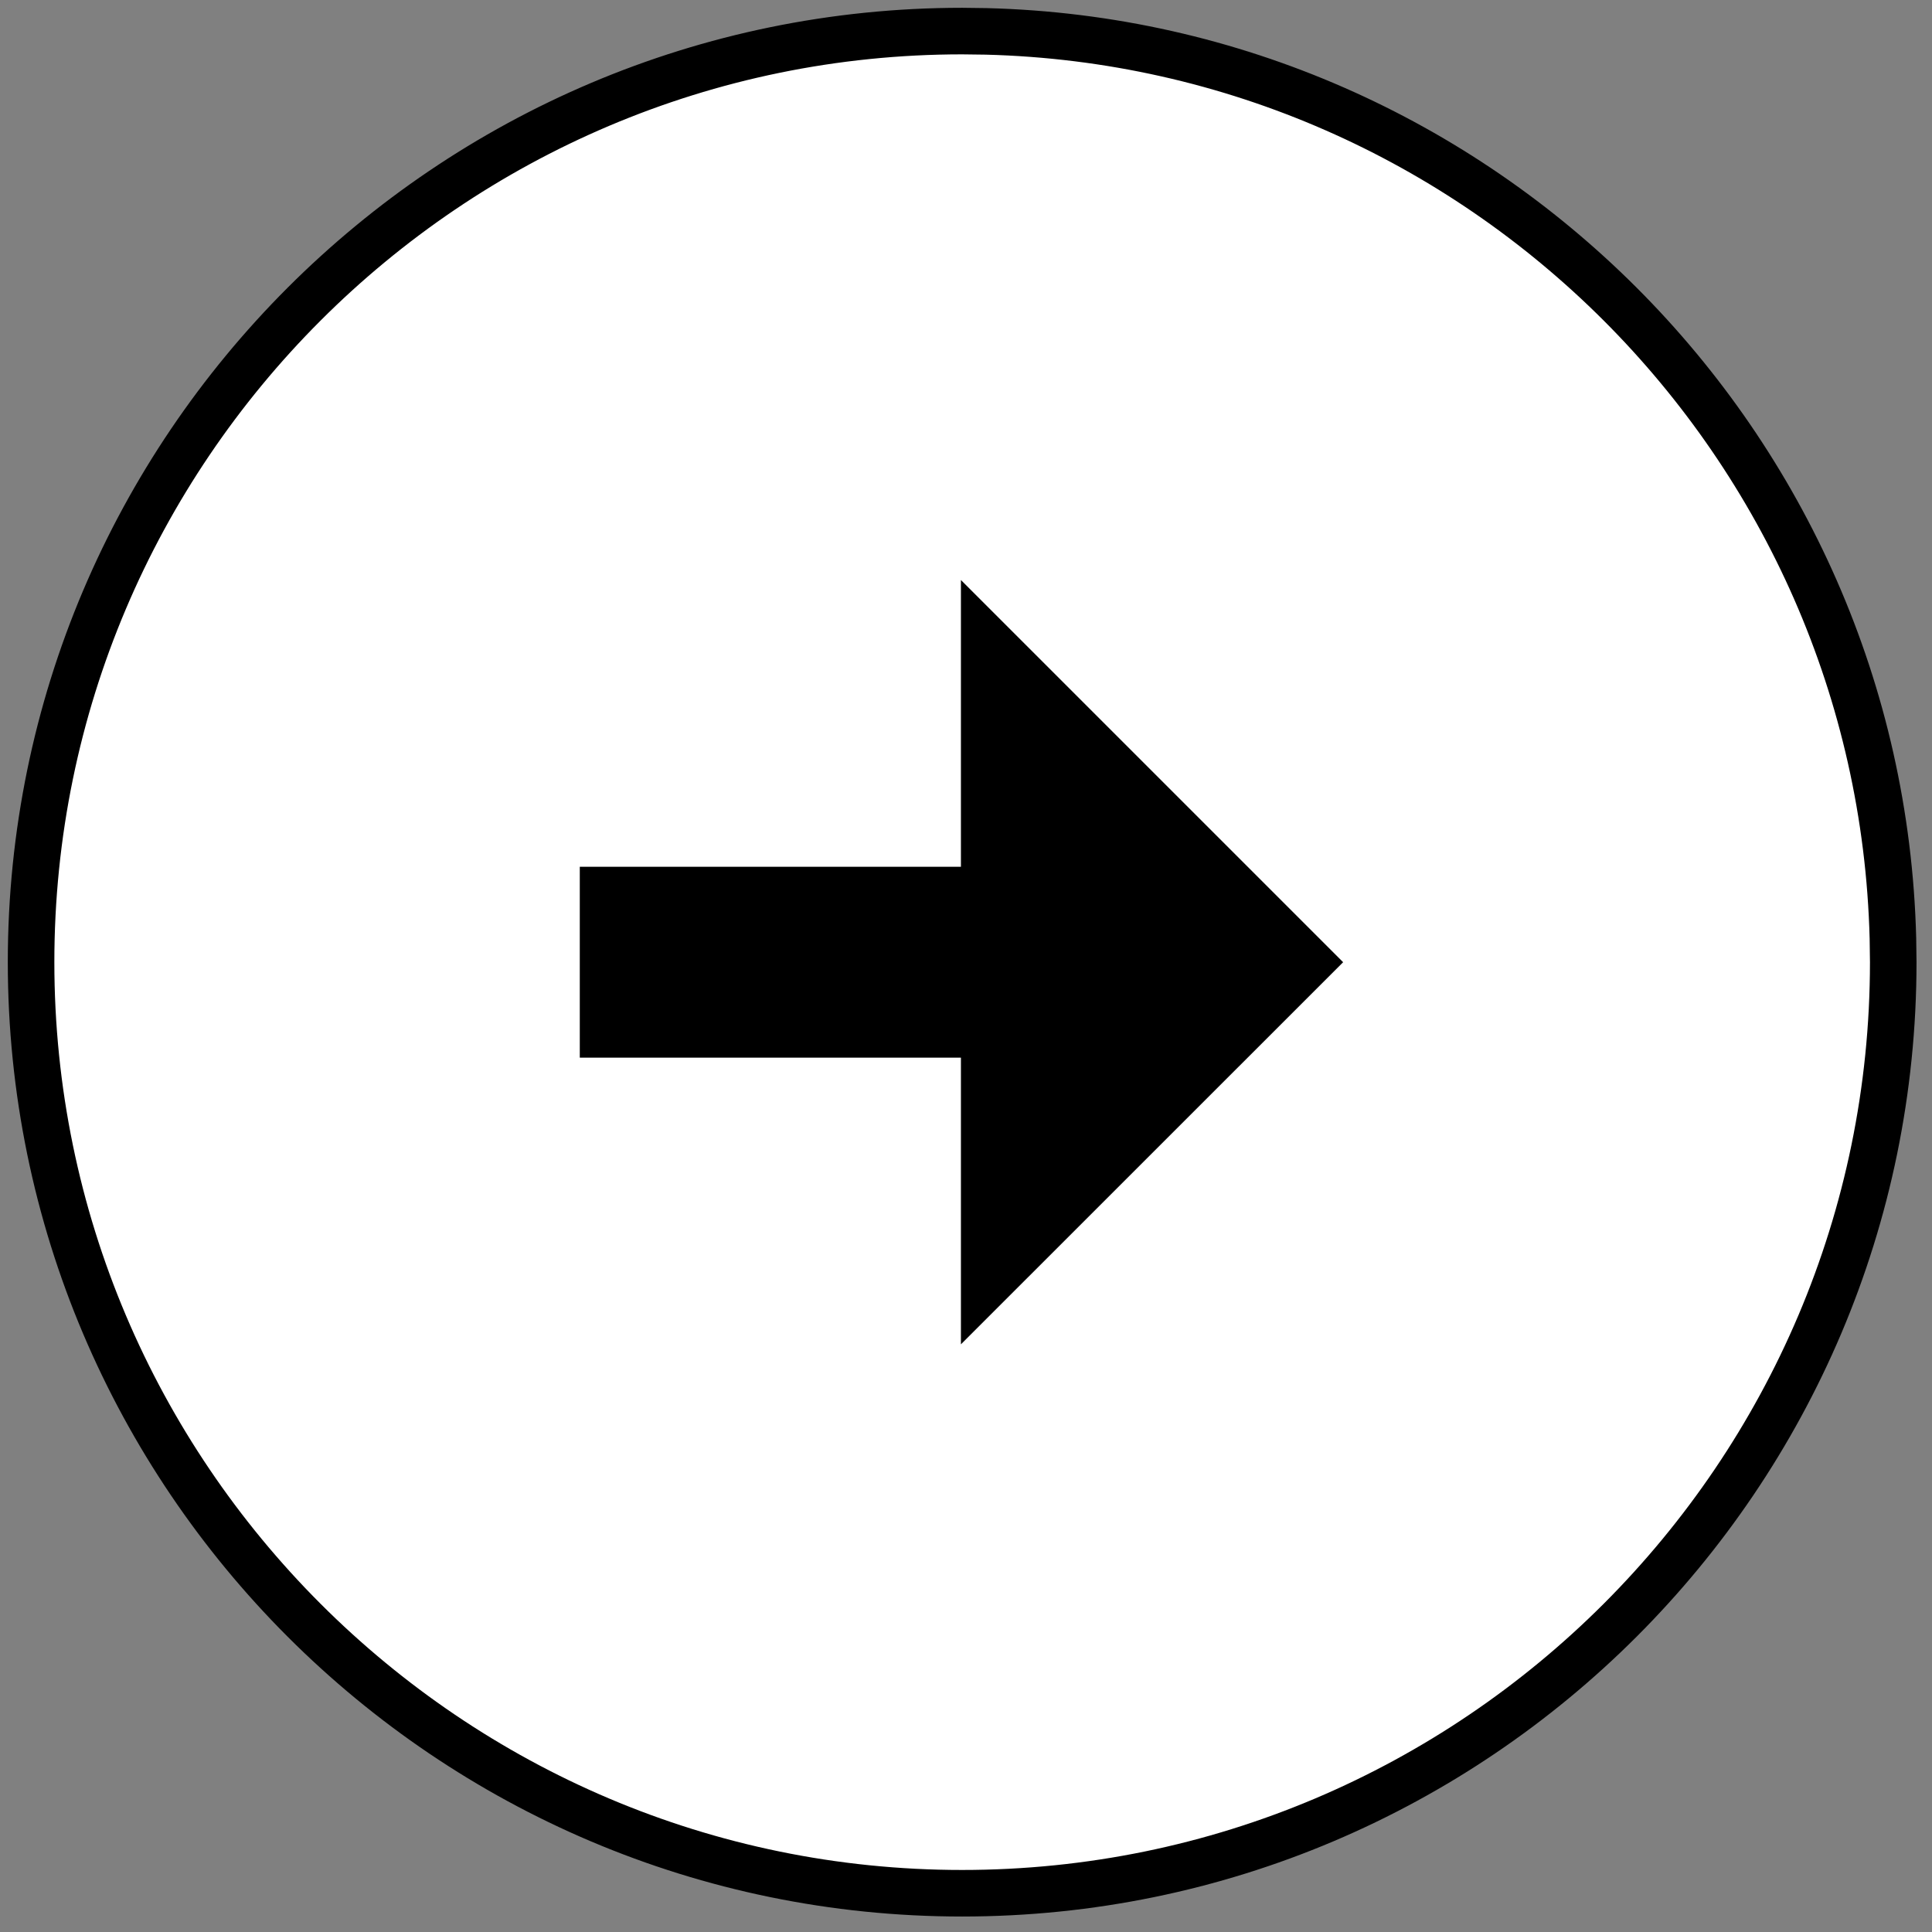
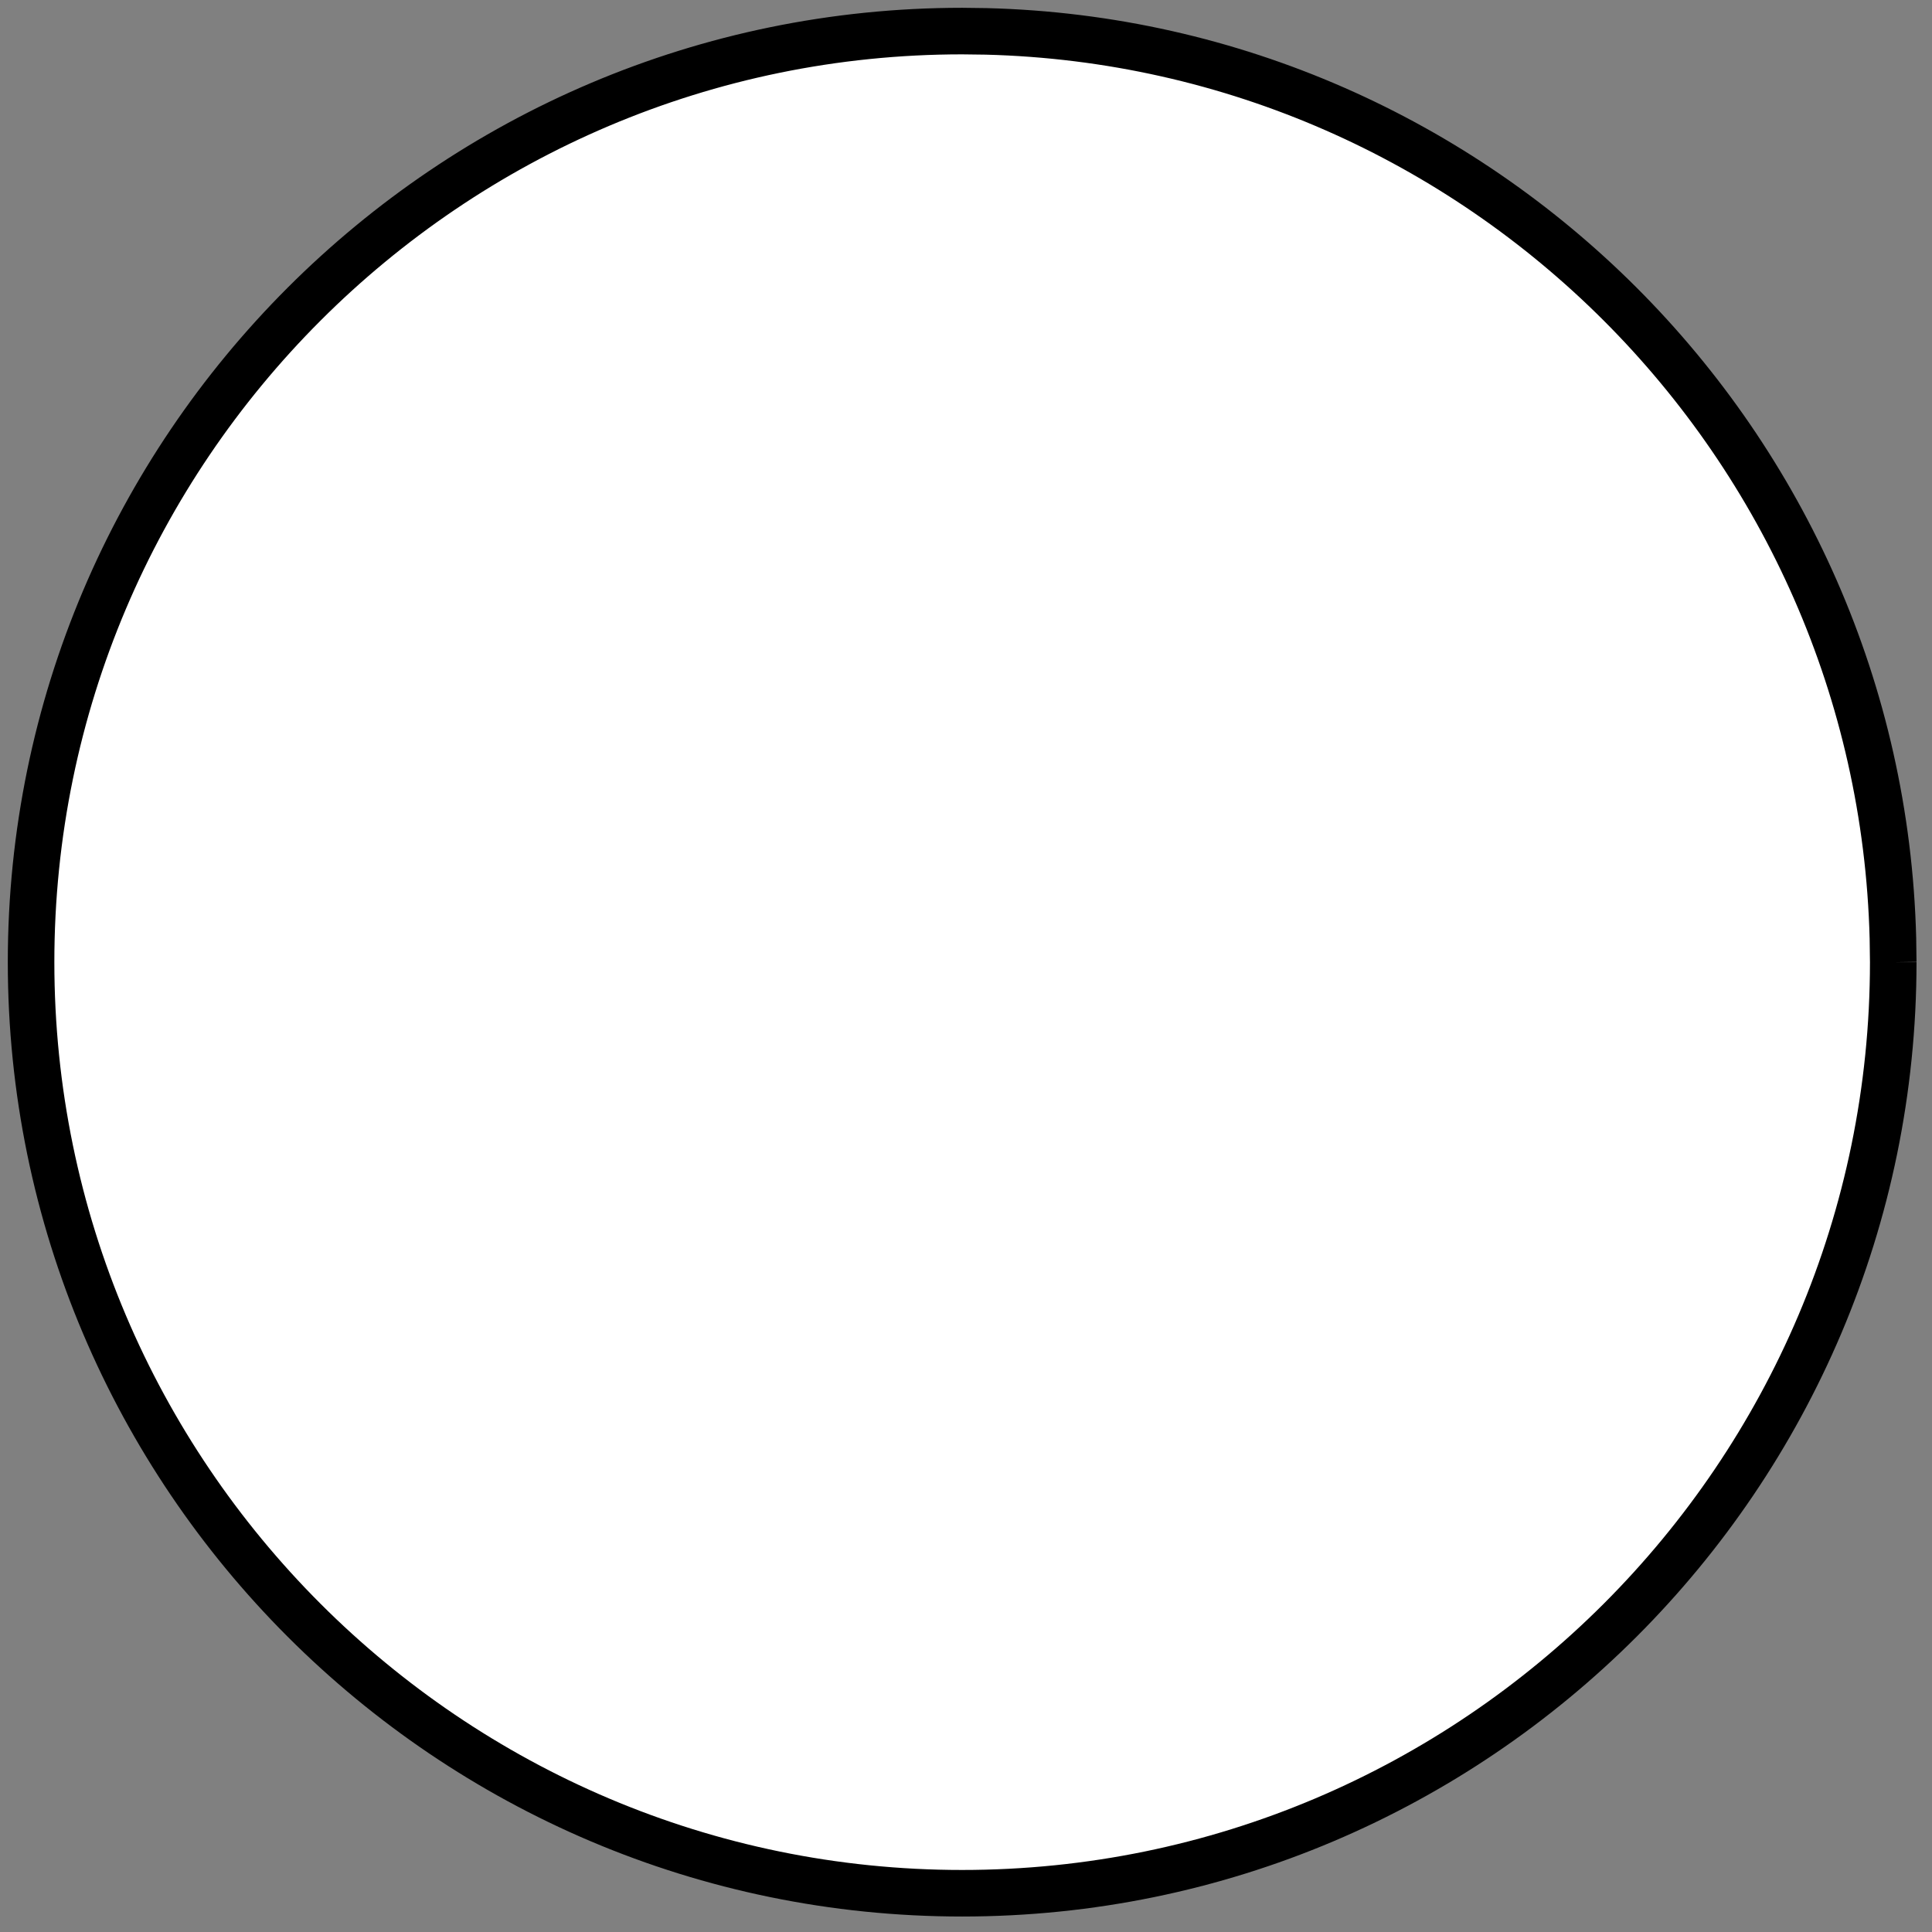
<svg xmlns="http://www.w3.org/2000/svg" width="83" height="83" viewBox="0 0 83 83" fill="none">
  <rect x="0" y="0" width="83" height="83" fill="#808080" stroke="none" />
-   <path d="M81.335 41.337C81.331 63.391 63.387 81.335 41.333 81.335C19.279 81.335 1.335 63.391 1.335 41.333C1.335 19.283 19.279 1.339 41.333 1.335L42.363 1.348C63.601 1.887 80.778 19.065 81.321 40.307L81.335 41.337Z" fill="white" stroke="black" stroke-width="2" />
-   <path d="M57.702 41.337L41.282 24.918L41.282 37.238L24.908 37.238L24.908 45.437L41.282 45.437L41.282 57.753L57.702 41.337Z" fill="black" />
+   <path d="M81.335 41.337C81.331 63.391 63.387 81.335 41.333 81.335C19.279 81.335 1.335 63.391 1.335 41.333C1.335 19.283 19.279 1.339 41.333 1.335L42.363 1.348C63.601 1.887 80.778 19.065 81.321 40.307L81.335 41.337" fill="white" stroke="black" stroke-width="2" />
</svg>